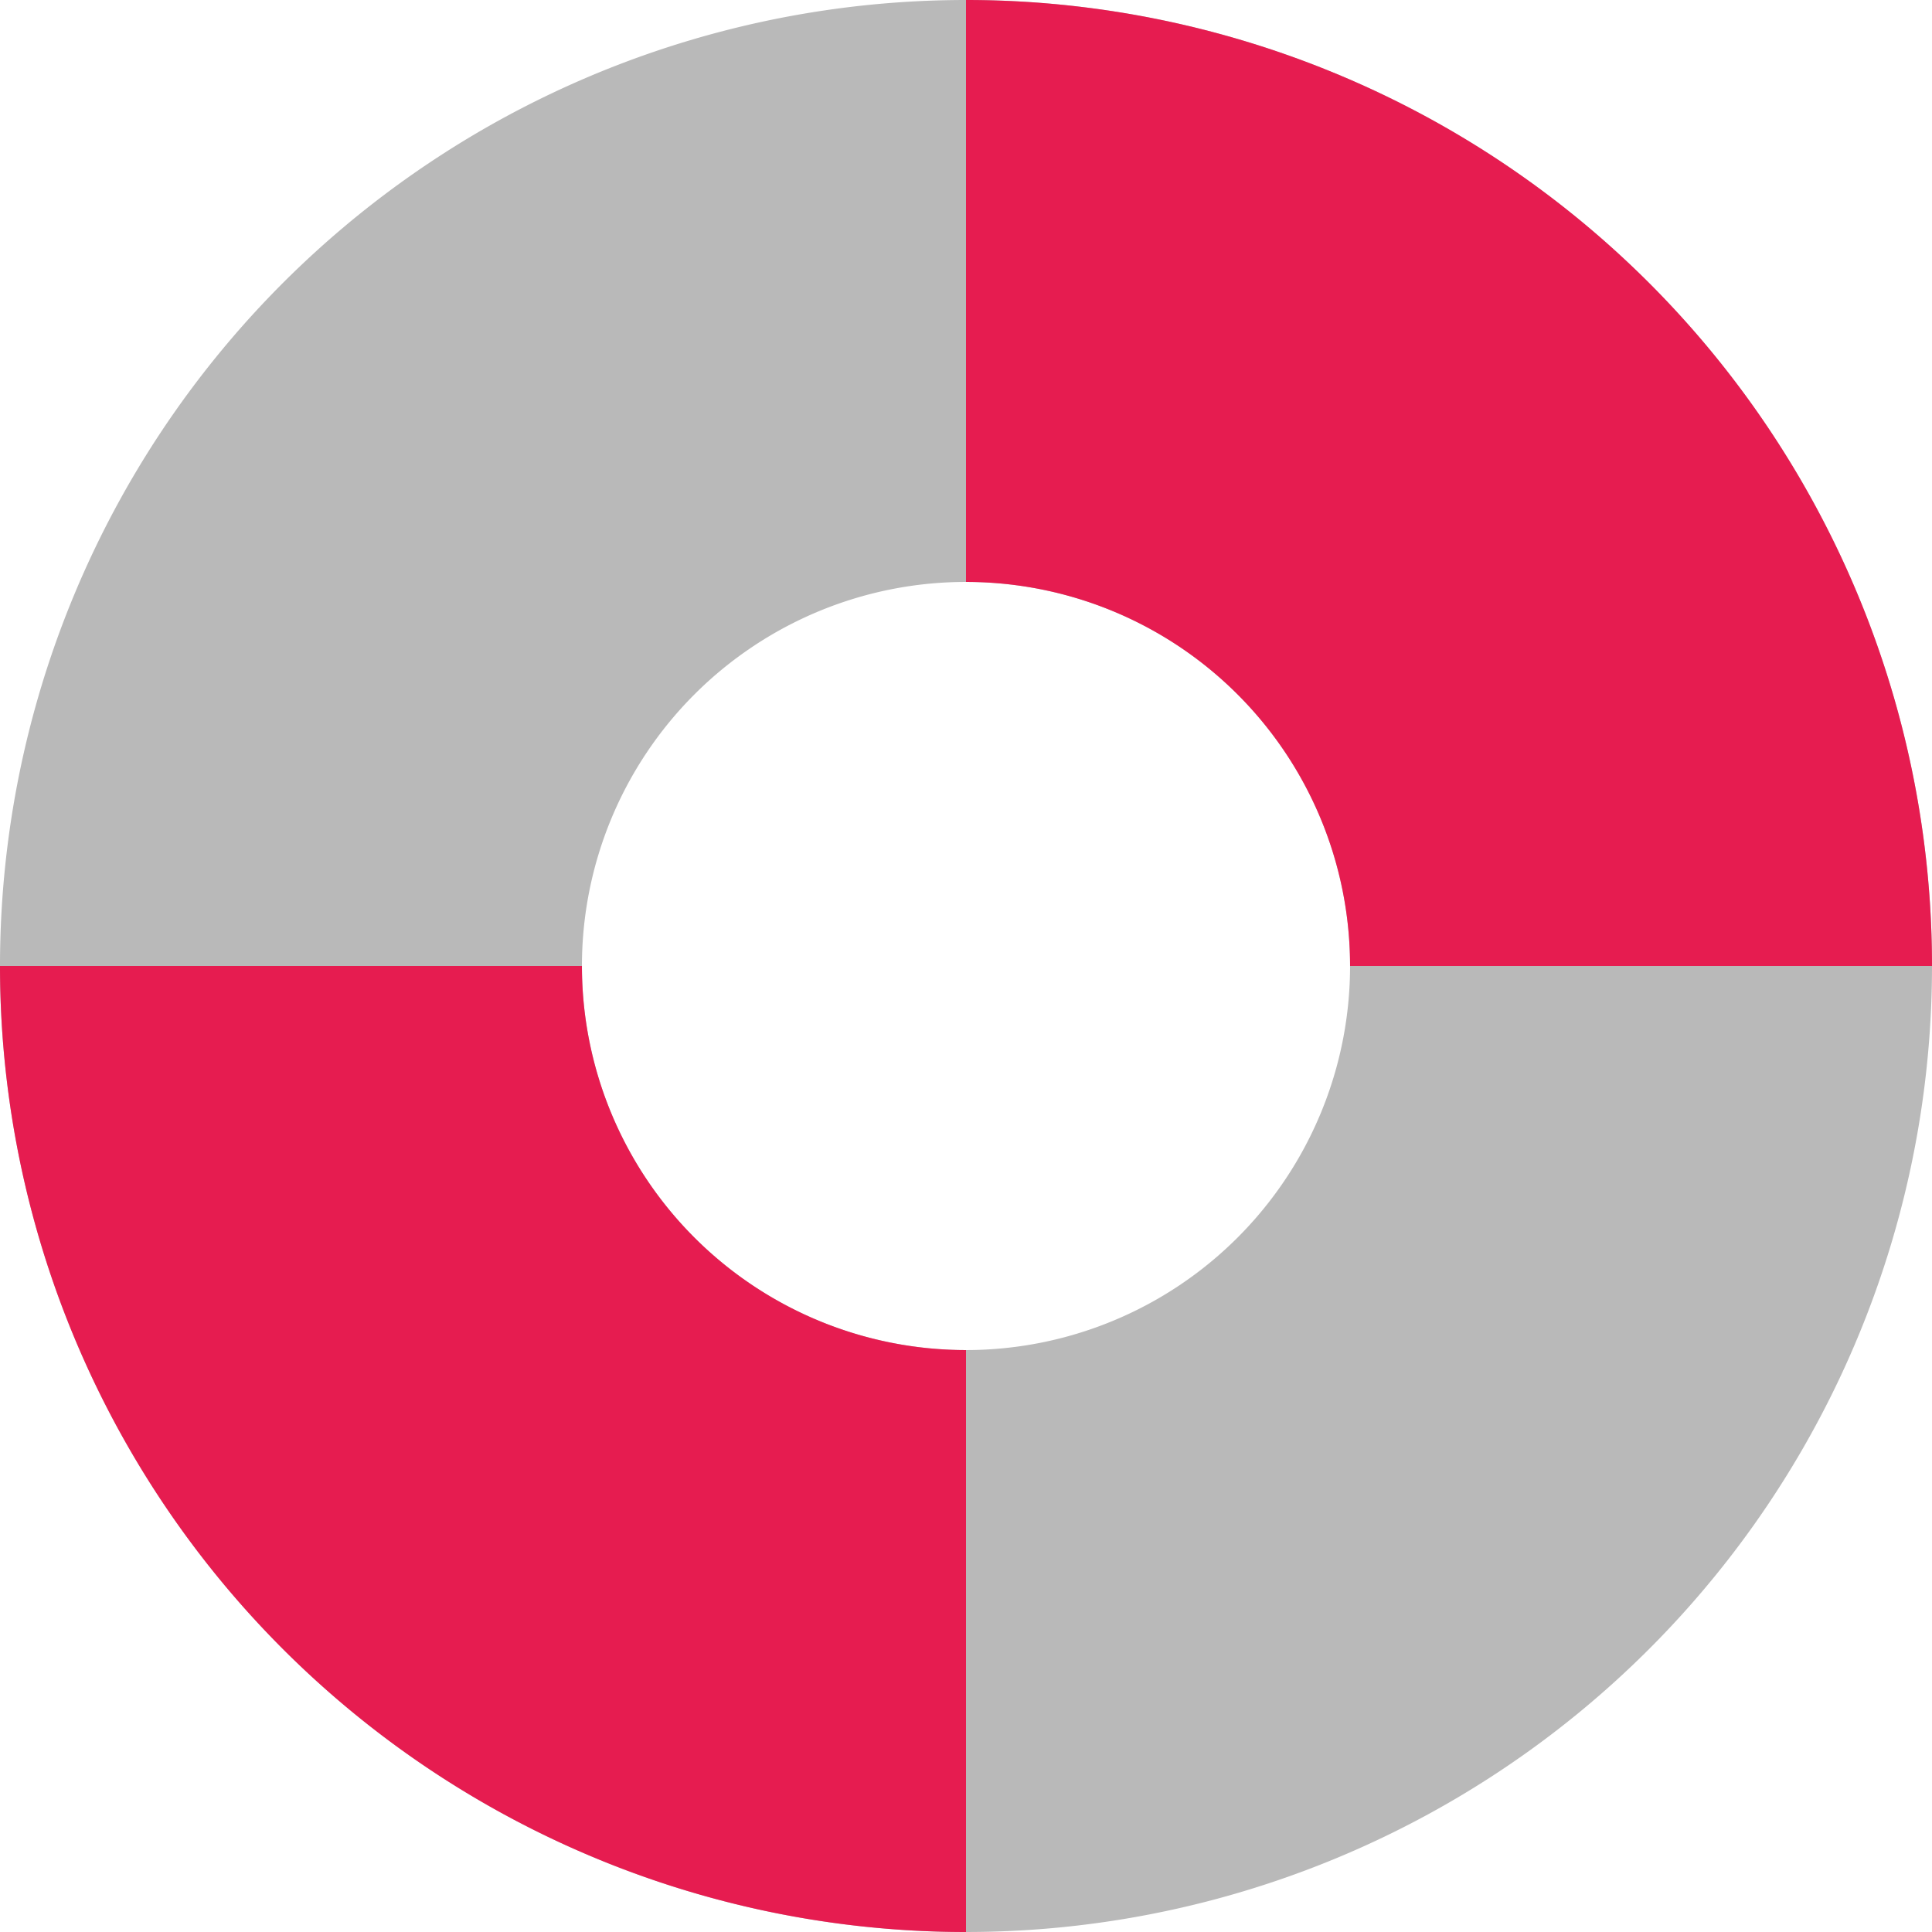
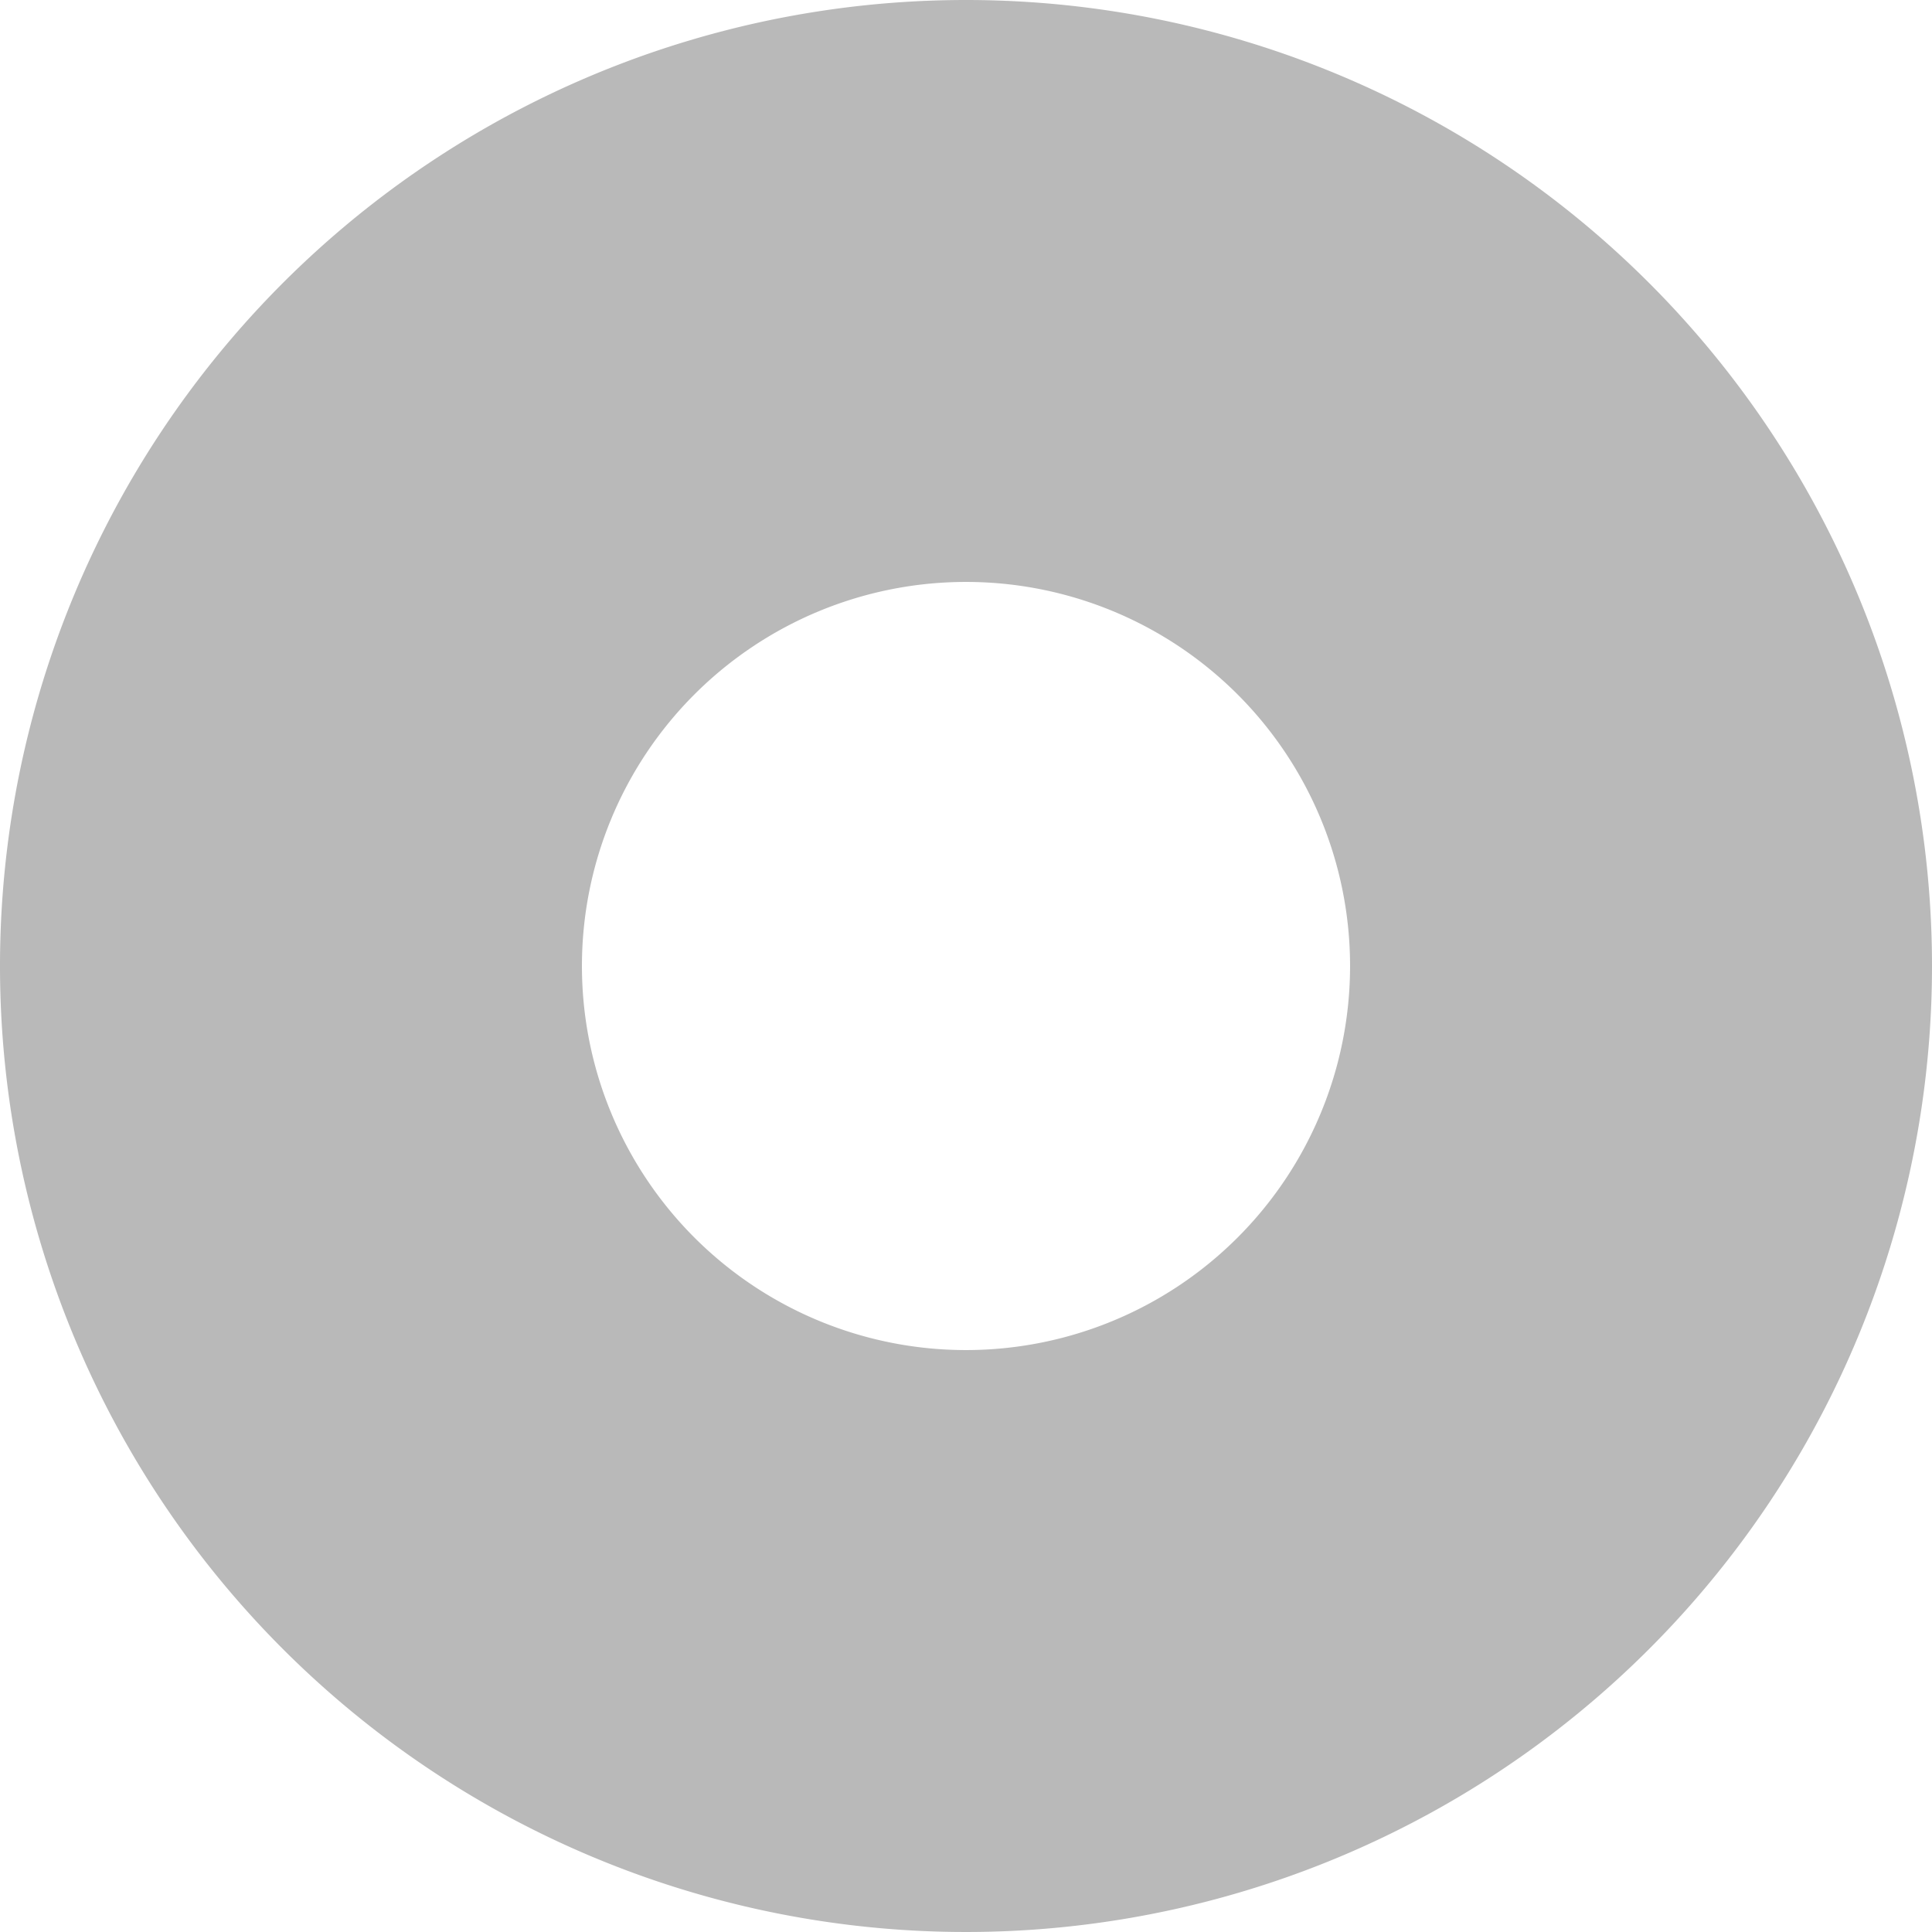
<svg xmlns="http://www.w3.org/2000/svg" xmlns:ns1="http://sodipodi.sourceforge.net/DTD/sodipodi-0.dtd" xmlns:ns2="http://www.inkscape.org/namespaces/inkscape" id="Слой_1" data-name="Слой 1" viewBox="0 0 24 24" version="1.1" ns1:docname="rescue.svg" ns2:version="1.0.1 (3bc2e813f5, 2020-09-07)">
  <ns1:namedview pagecolor="#ffffff" bordercolor="#666666" borderopacity="1" objecttolerance="10" gridtolerance="10" guidetolerance="10" ns2:pageopacity="0" ns2:pageshadow="2" ns2:window-width="1609" ns2:window-height="1286" id="namedview30" showgrid="true" ns2:zoom="27.961538" ns2:cx="3.3259971" ns2:cy="13" ns2:window-x="0" ns2:window-y="37" ns2:window-maximized="0" ns2:document-rotation="0" ns2:current-layer="Слой_1">
    <ns2:grid type="xygrid" id="grid_kicad" spacingx="0.5" spacingy="0.5" color="#9999ff" opacity="0.13" empspacing="2" />
  </ns1:namedview>
  <defs id="defs159511">
    <style id="style159509">.cls-1{fill:#b9b9b9;}.cls-2{fill:#e61c50;}</style>
  </defs>
  <title id="title159513">rescue</title>
  <path class="cls-1" d="M 12,0 A 12,12 0 1 0 24,12 12,12 0 0 0 12,0 Z m 0,16.771 A 4.771,4.771 0 1 1 16.771,12 4.771,4.771 0 0 1 12,16.771 Z" id="path159515" />
-   <path class="cls-2" d="M 16.771,12 H 24 A 12,12 0 0 0 12,0 V 7.229 A 4.771,4.771 0 0 1 16.771,12 Z" id="path159517" />
-   <path class="cls-2" d="M 7.229,12 H 0 A 12,12 0 0 0 12,24 V 16.771 A 4.771,4.771 0 0 1 7.229,12 Z" id="path159519" />
</svg>